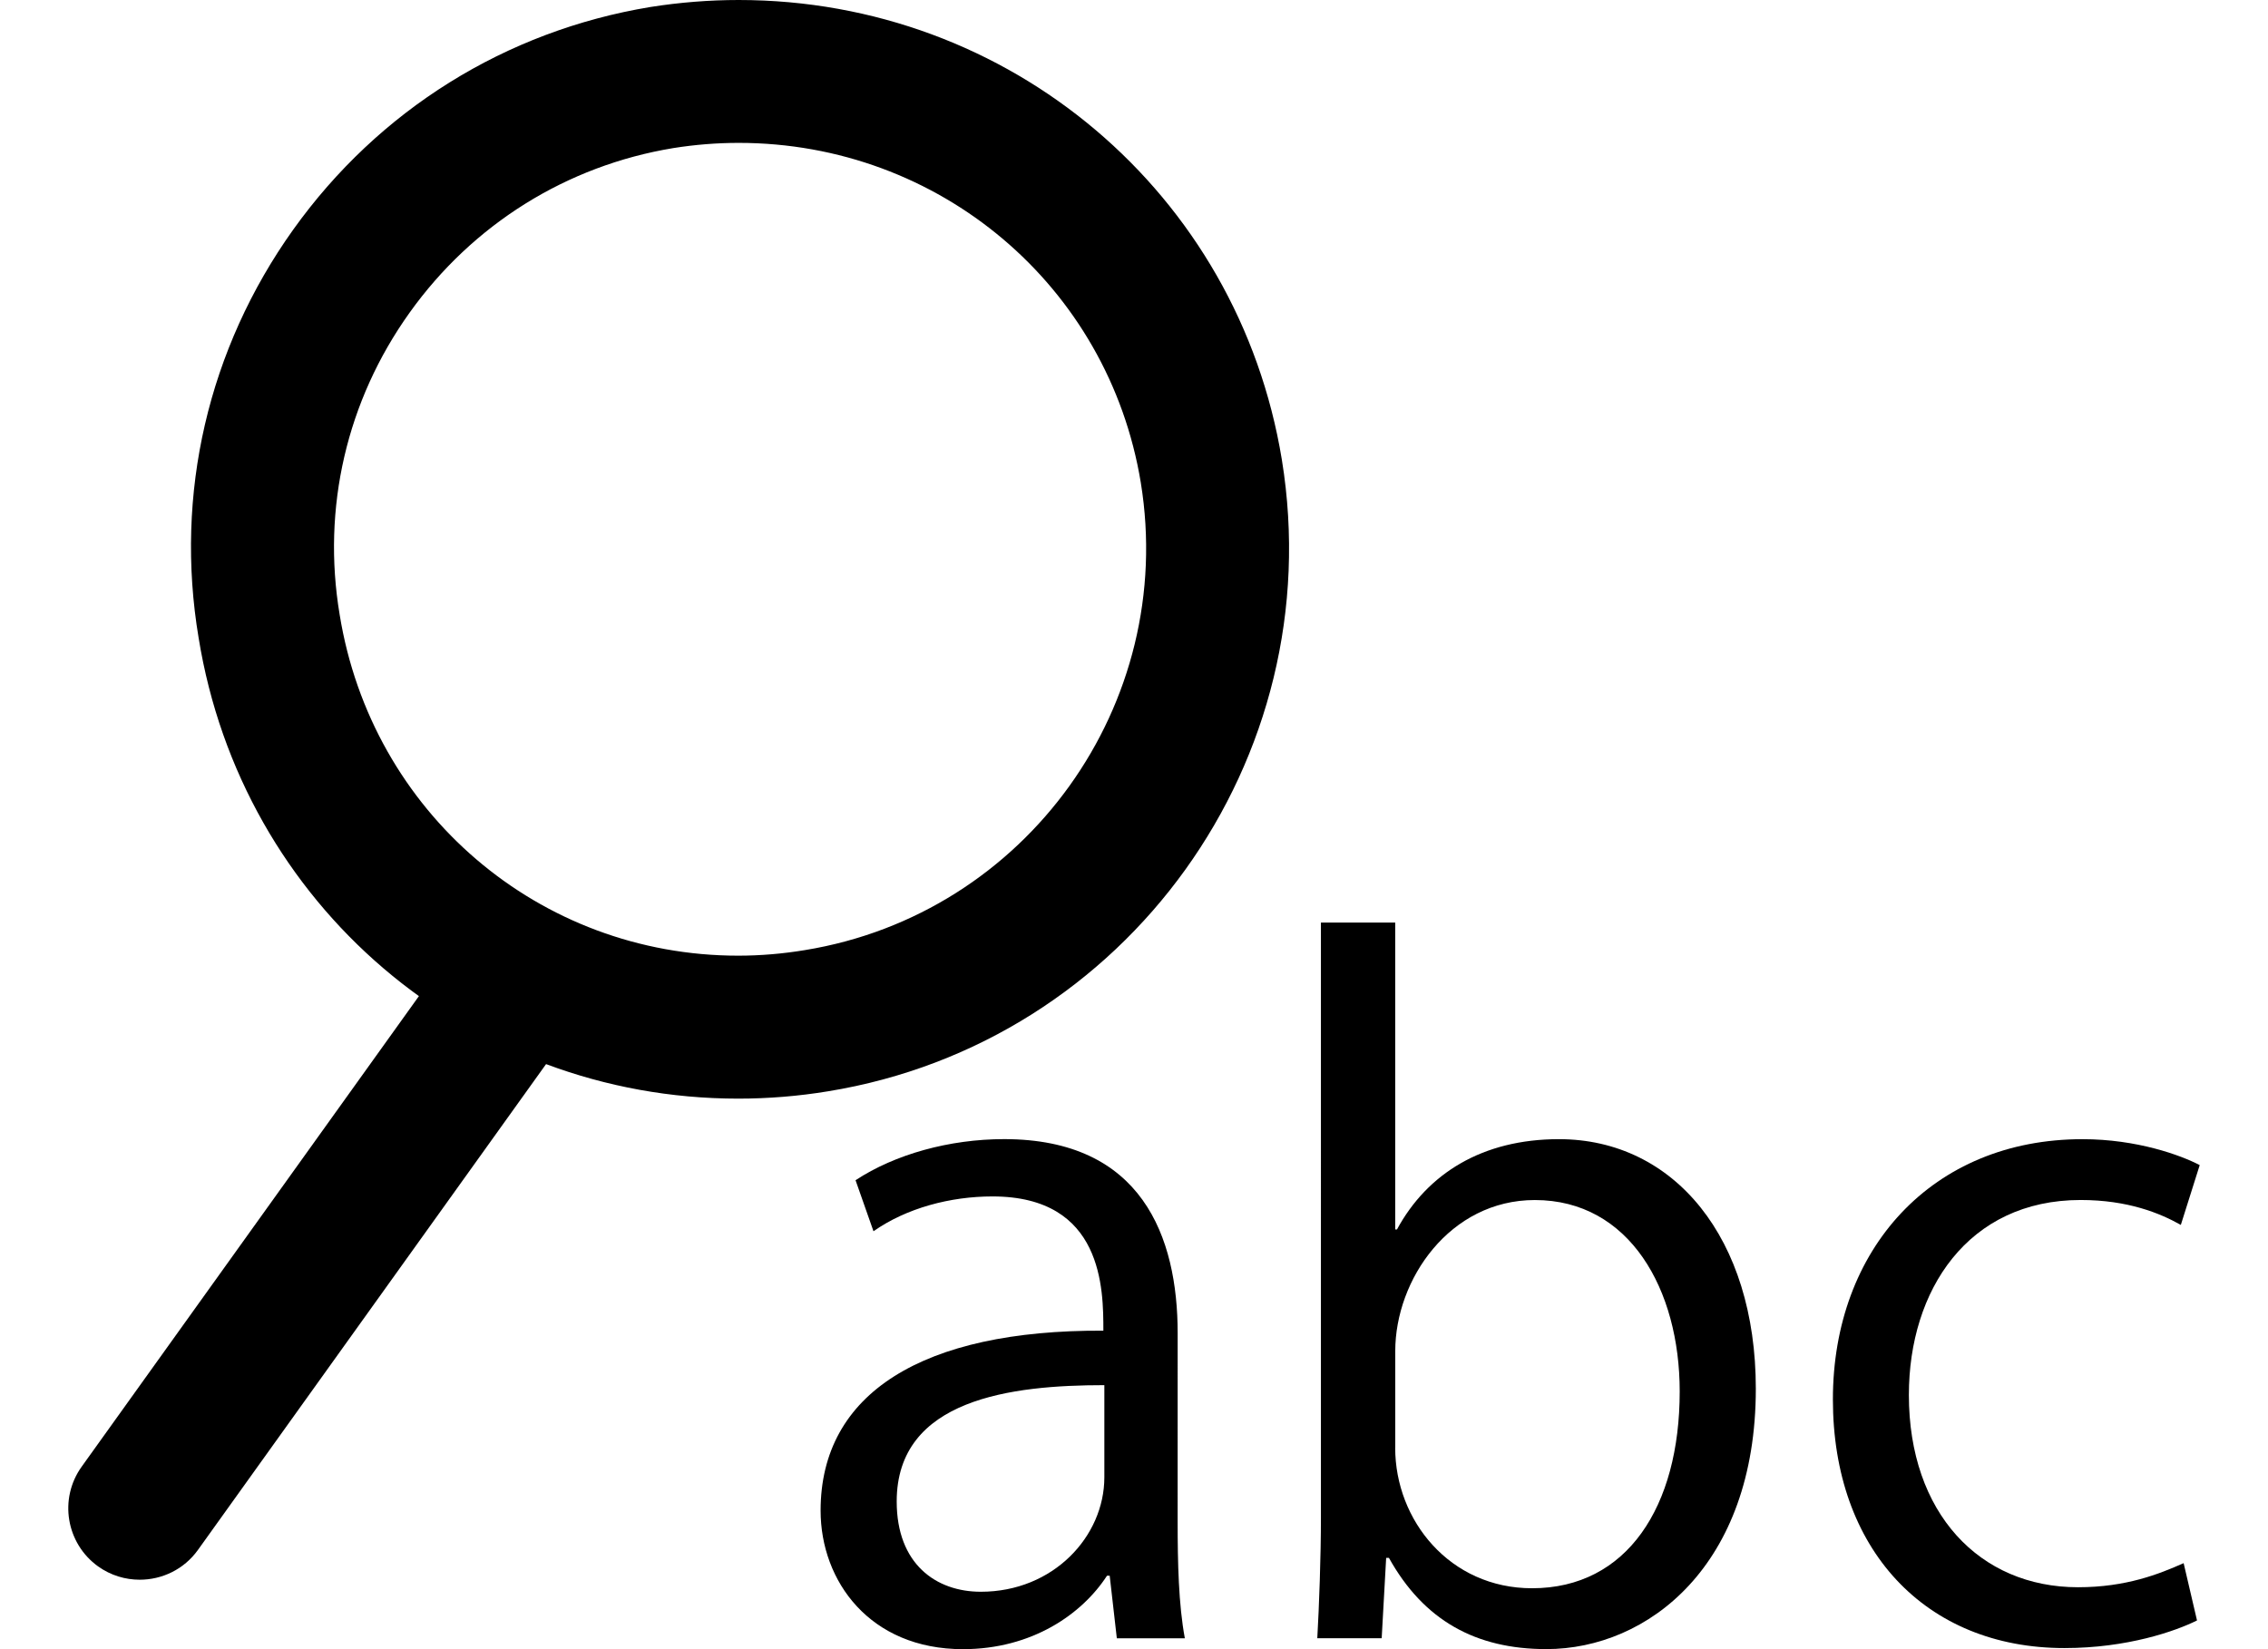
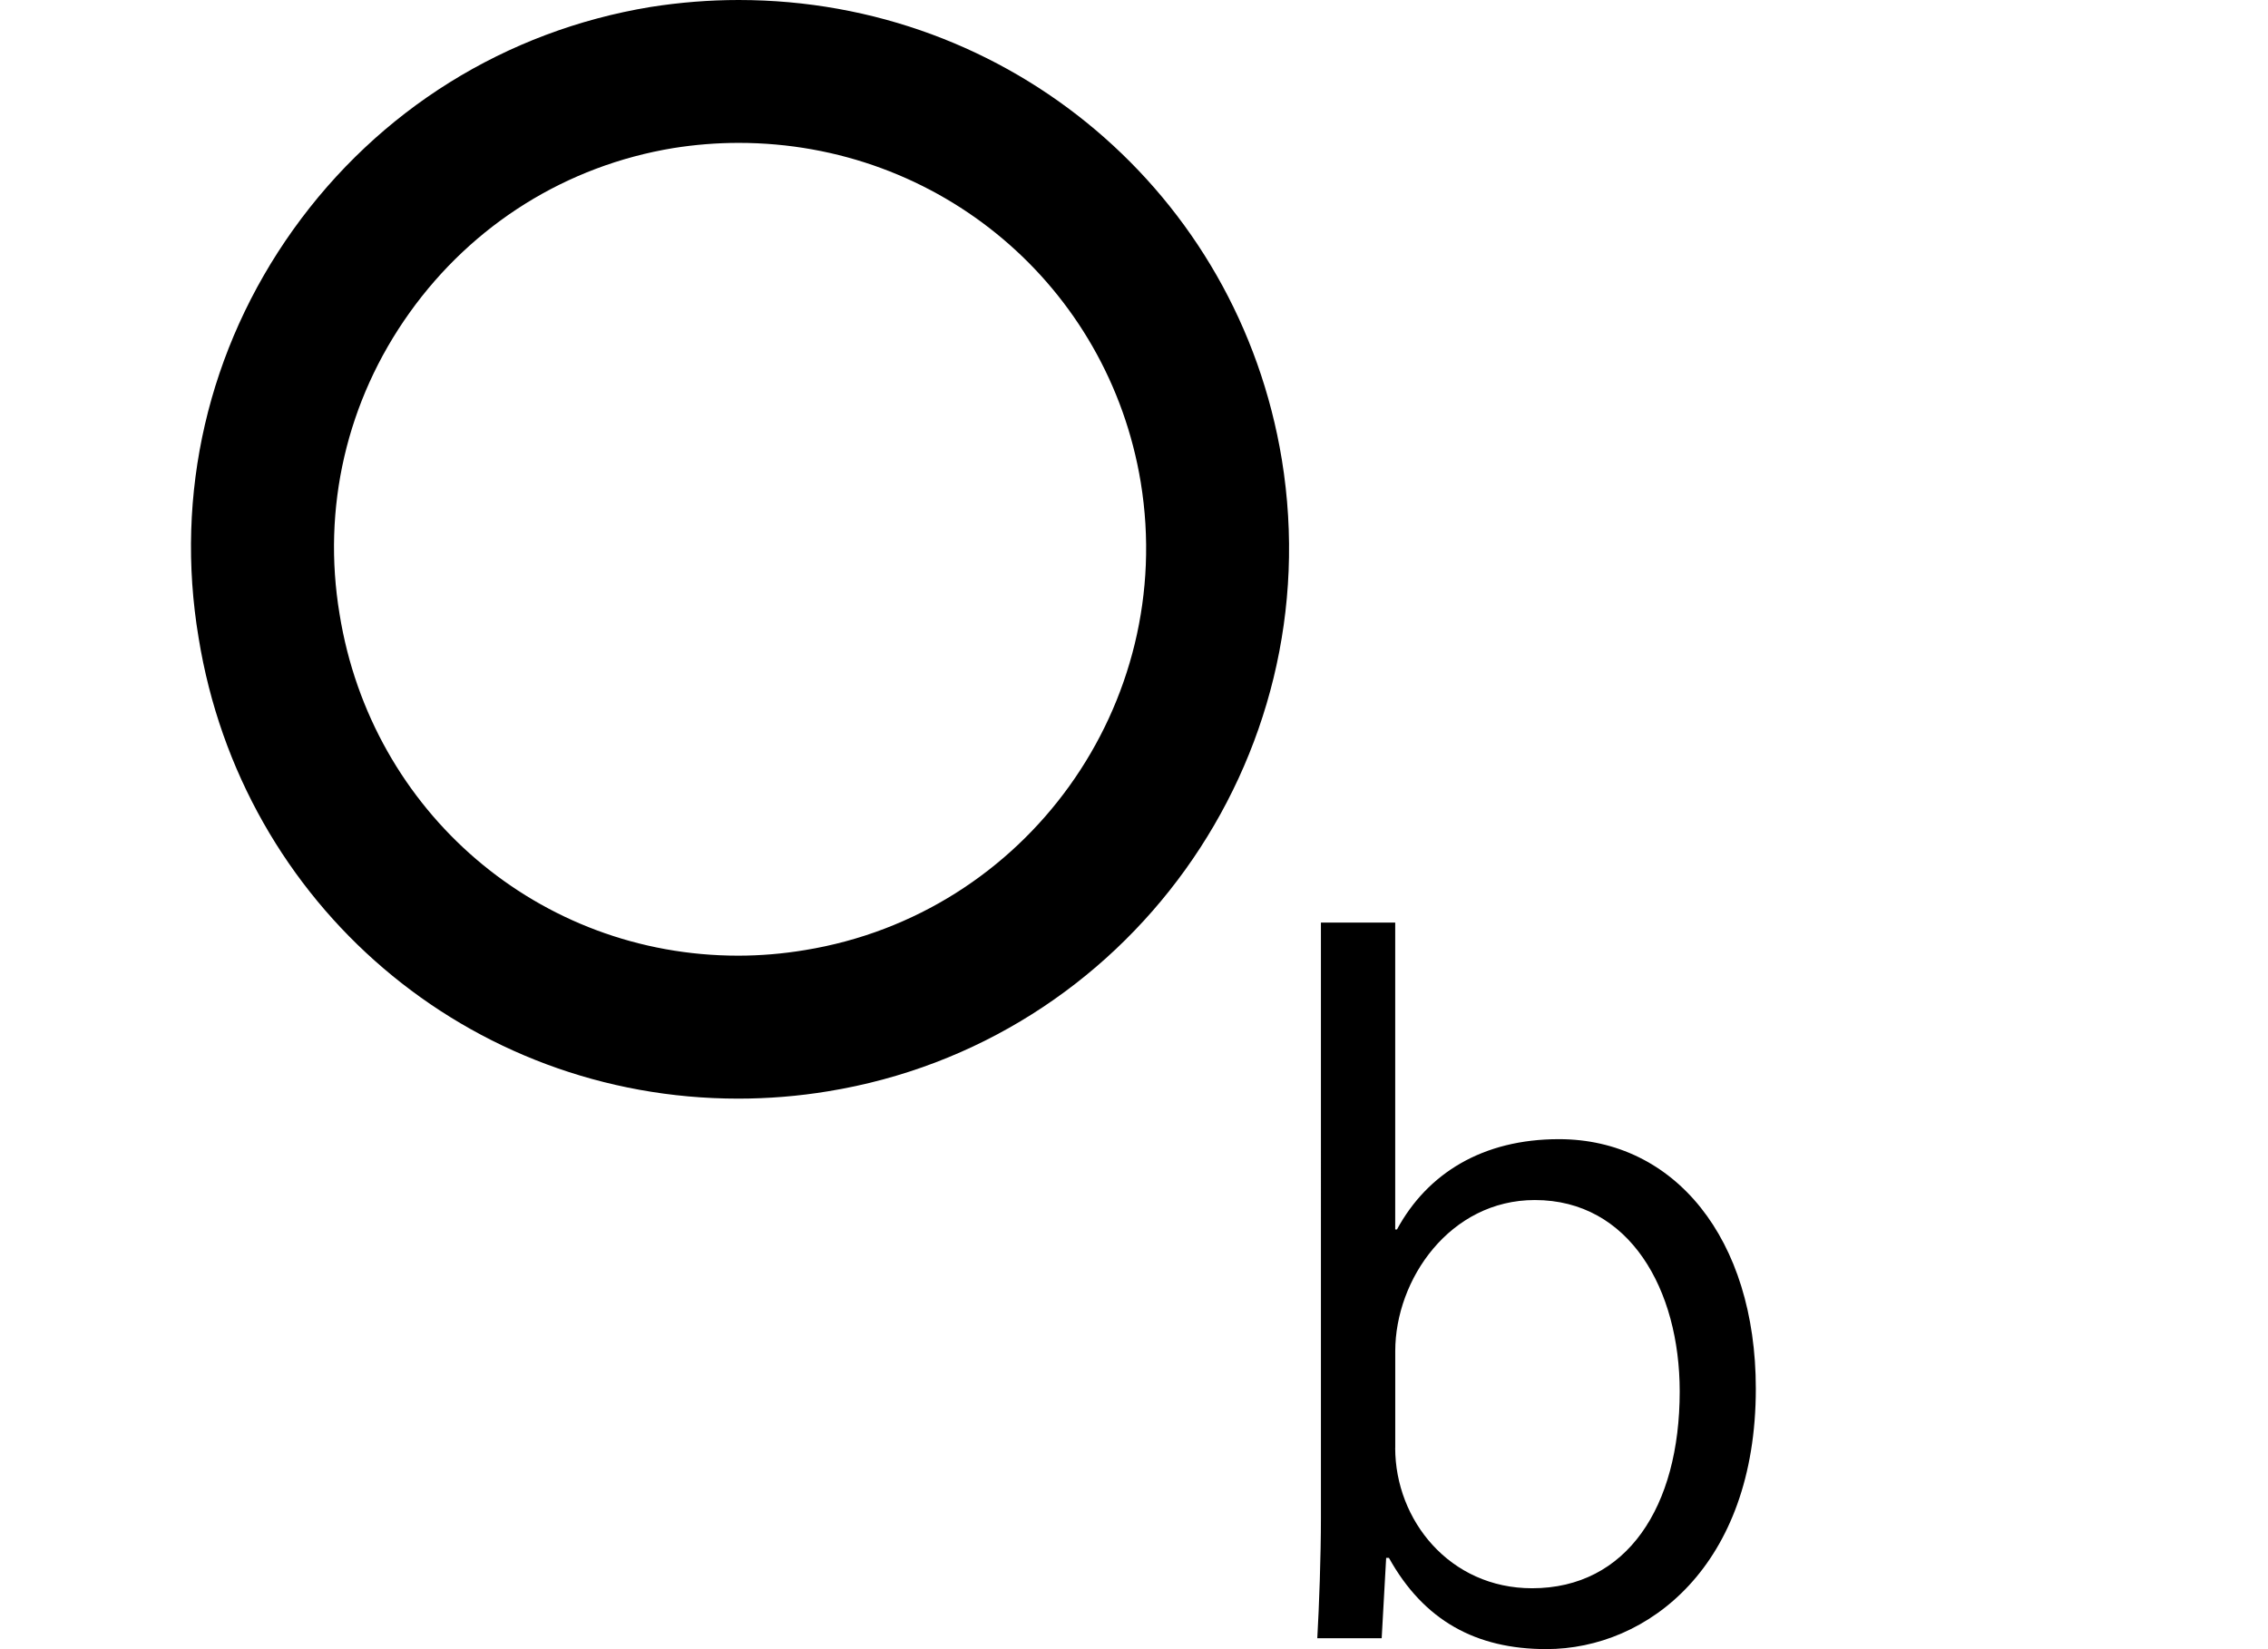
<svg xmlns="http://www.w3.org/2000/svg" version="1.1" id="レイヤー_1" x="0px" y="0px" width="110px" height="80px" viewBox="0 0 110 80" enable-background="new 0 0 110 80" xml:space="preserve">
  <g>
    <g>
-       <path d="M6.777,76.631c-0.7,0-1.406-0.208-2.018-0.645c-1.555-1.117-1.914-3.281-0.797-4.84l18.422-25.709    c1.114-1.559,3.279-1.92,4.837-0.803c1.557,1.114,1.914,3.281,0.797,4.844L9.599,75.188C8.921,76.135,7.854,76.631,6.777,76.631z" />
      <path d="M35.805,53.294c-13.072,0-24.08-9.399-26.172-22.353c-1.172-6.977,0.46-14.017,4.587-19.8    c4.146-5.802,10.299-9.64,17.322-10.801C32.974,0.114,34.409,0,35.826,0c13.147,0,24.229,9.376,26.345,22.299    c2.366,14.534-7.509,28.279-22.009,30.639C38.728,53.175,37.258,53.294,35.805,53.294z M35.826,6.931    c-1.054,0-2.12,0.085-3.173,0.253c-5.169,0.853-9.722,3.692-12.789,7.986c-3.054,4.274-4.256,9.477-3.391,14.642    c1.551,9.598,9.679,16.547,19.332,16.547c1.073,0,2.163-0.092,3.233-0.27c10.74-1.749,18.045-11.927,16.291-22.681    C53.759,13.865,45.562,6.931,35.826,6.931z" />
    </g>
    <g enable-background="new    ">
-       <path d="M57.117,73.831c0,1.957,0.043,3.995,0.349,5.642h-3.299l-0.346-3.035H53.69C52.476,78.309,50.042,80,46.704,80    c-4.514,0-6.904-3.297-6.904-6.723c0-5.691,4.949-8.771,13.714-8.727c0-1.996,0-6.512-5.378-6.512    c-2.042,0-4.168,0.563-5.771,1.689l-0.87-2.475c1.91-1.259,4.558-1.994,7.206-1.994c6.681,0,8.417,4.729,8.417,9.418    L57.117,73.831L57.117,73.831z M53.562,67.193c-4.472,0-10.071,0.65-10.071,5.642c0,3.039,1.911,4.38,4.08,4.38    c3.515,0,5.991-2.686,5.991-5.553V67.193z" />
      <path d="M67.754,59.641c1.479-2.73,4.164-4.381,7.854-4.381c5.603,0,9.551,4.816,9.551,12.104c0,8.595-5.251,12.633-10.158,12.633    c-3.425,0-5.947-1.389-7.637-4.426H67.23l-0.217,3.9h-3.123c0.088-1.564,0.176-3.949,0.176-5.855V44.754h3.603v14.885h0.086    L67.754,59.641L67.754,59.641z M67.668,70.232c0,3.514,2.646,6.813,6.639,6.813c4.598,0,7.16-3.949,7.16-9.546    c0-4.948-2.431-9.286-7.025-9.286c-4.127,0-6.771,3.857-6.771,7.329v4.692h-0.003V70.232z" />
-       <path d="M106.557,78.607c-1.043,0.519-3.385,1.34-6.428,1.34c-6.768,0-11.232-4.814-11.232-12.061    c0-7.289,4.814-12.625,12.105-12.625c2.645,0,4.77,0.778,5.686,1.258l-0.916,2.901c-0.998-0.563-2.559-1.209-4.858-1.209    c-5.468,0-8.332,4.379-8.332,9.457c0,5.729,3.428,9.328,8.203,9.328c2.344,0,3.946-0.646,5.123-1.169L106.557,78.607z" />
    </g>
  </g>
</svg>